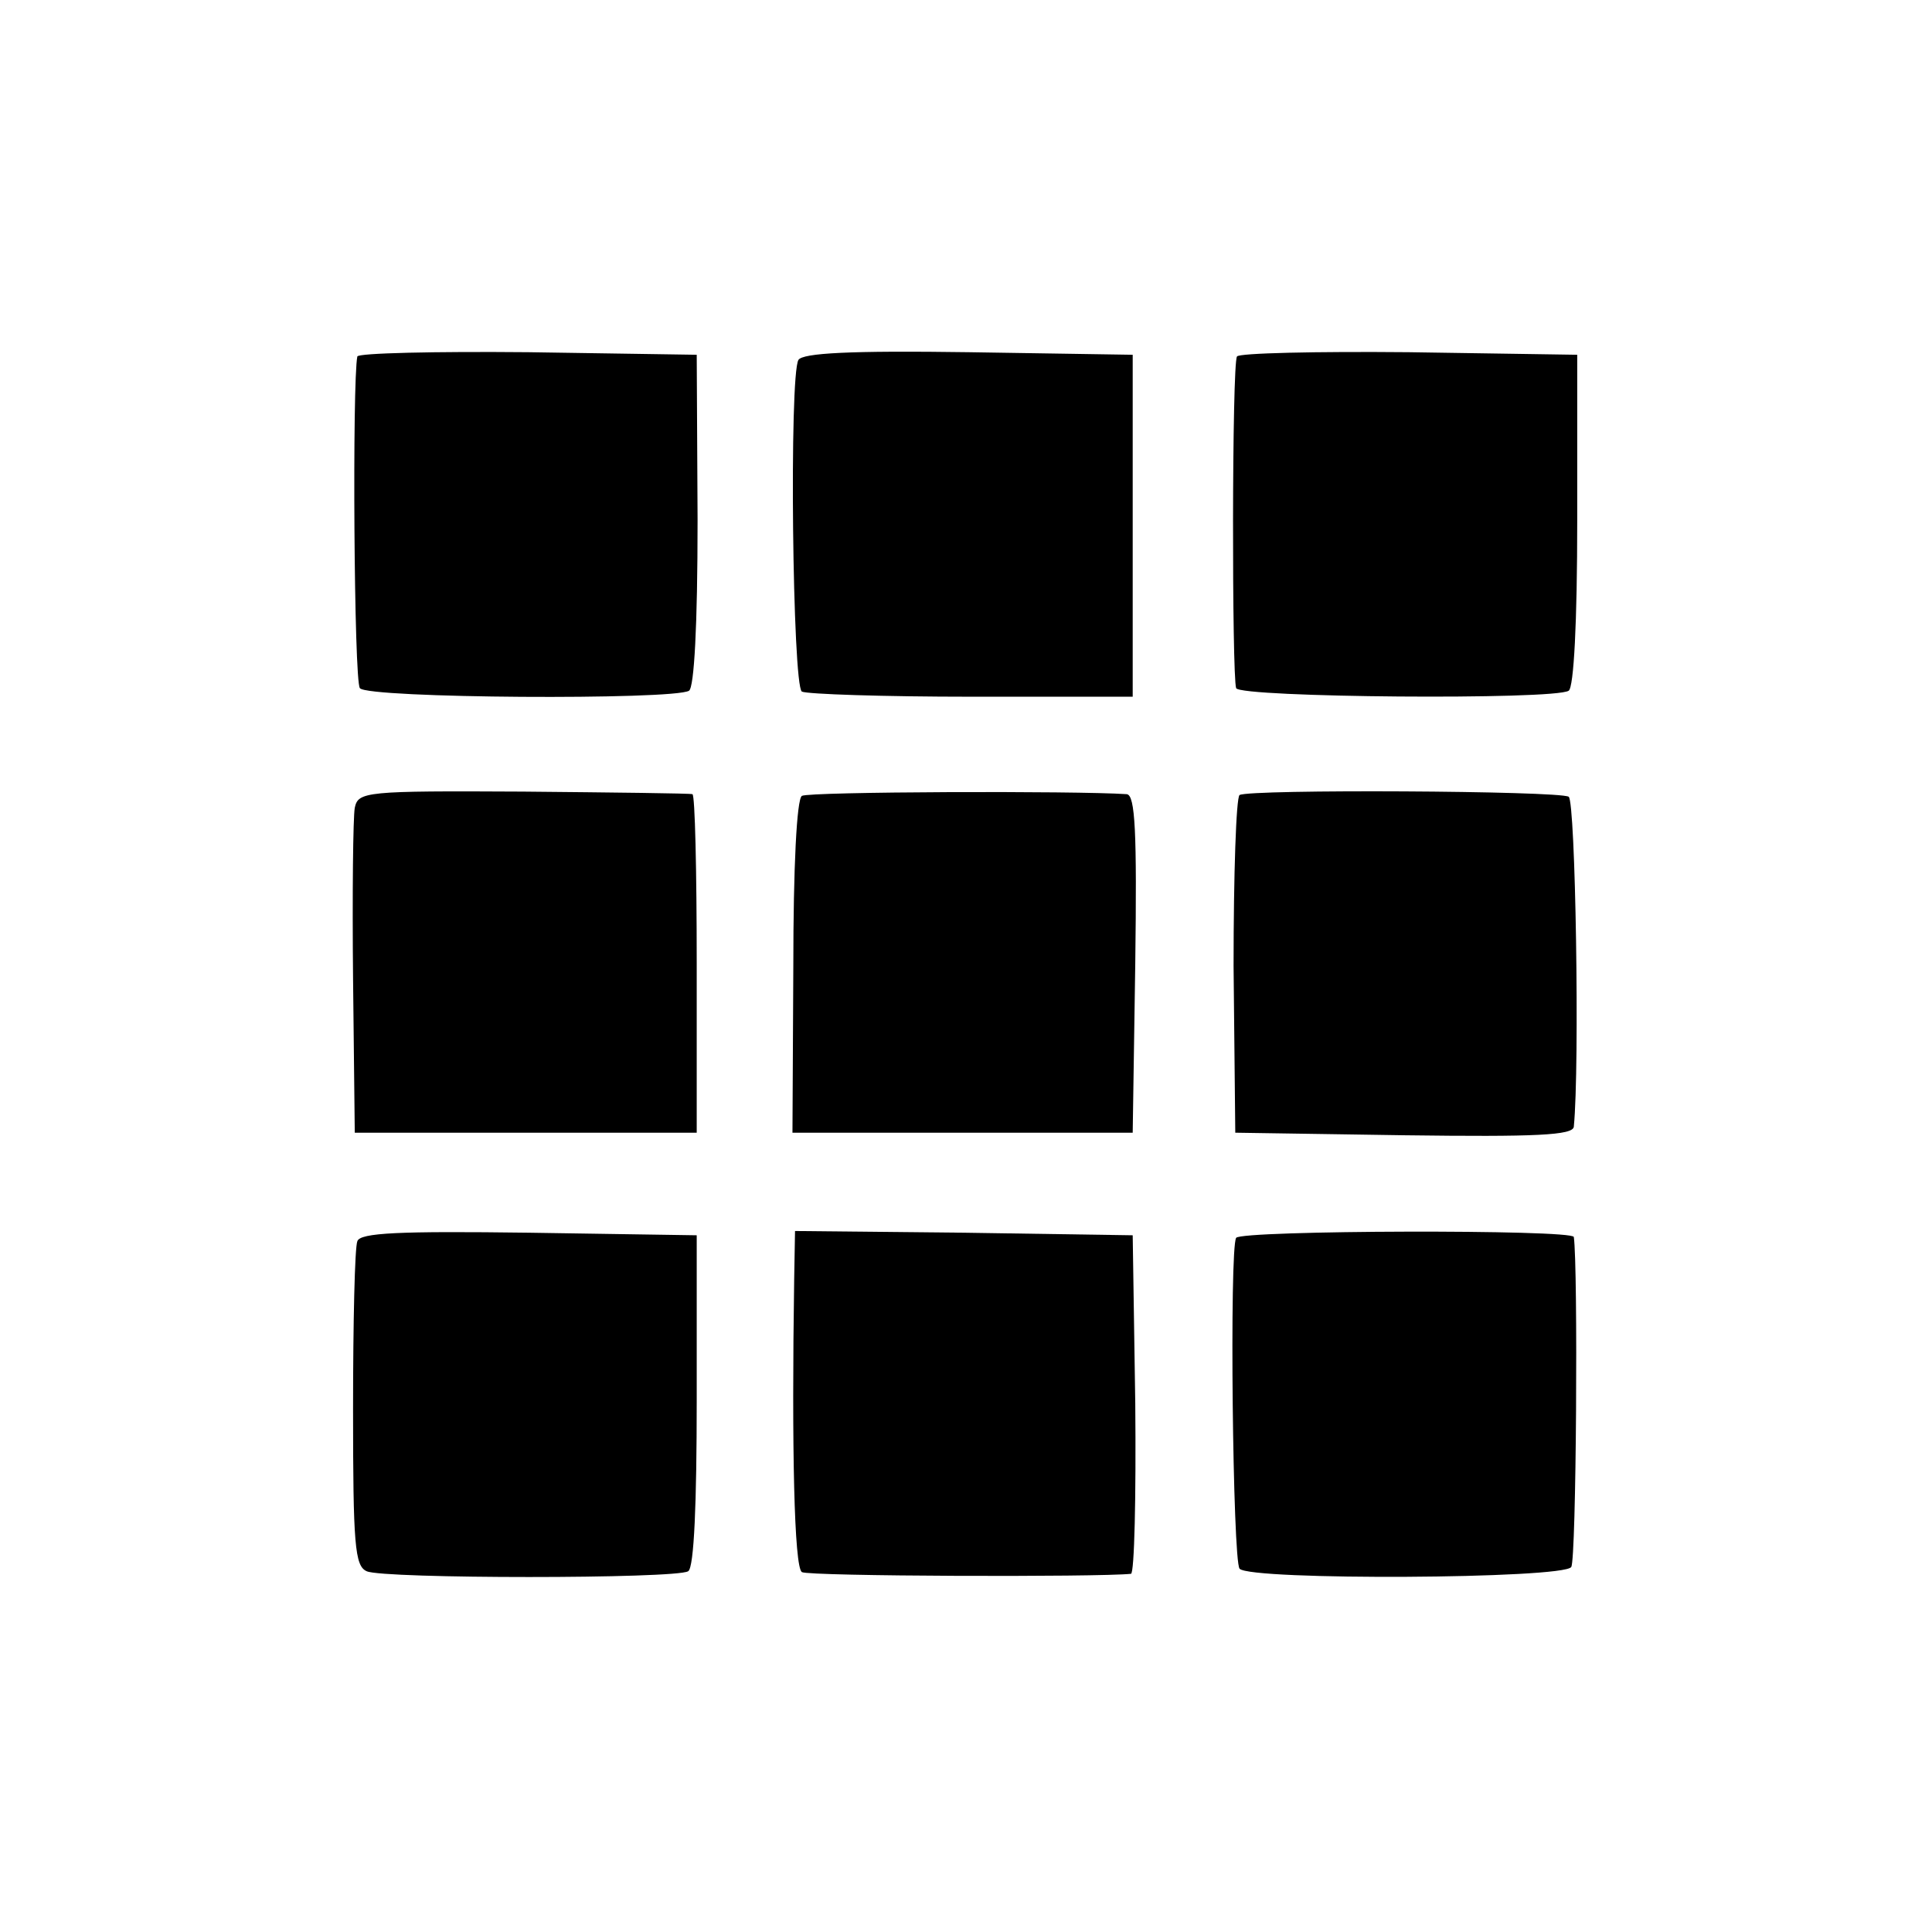
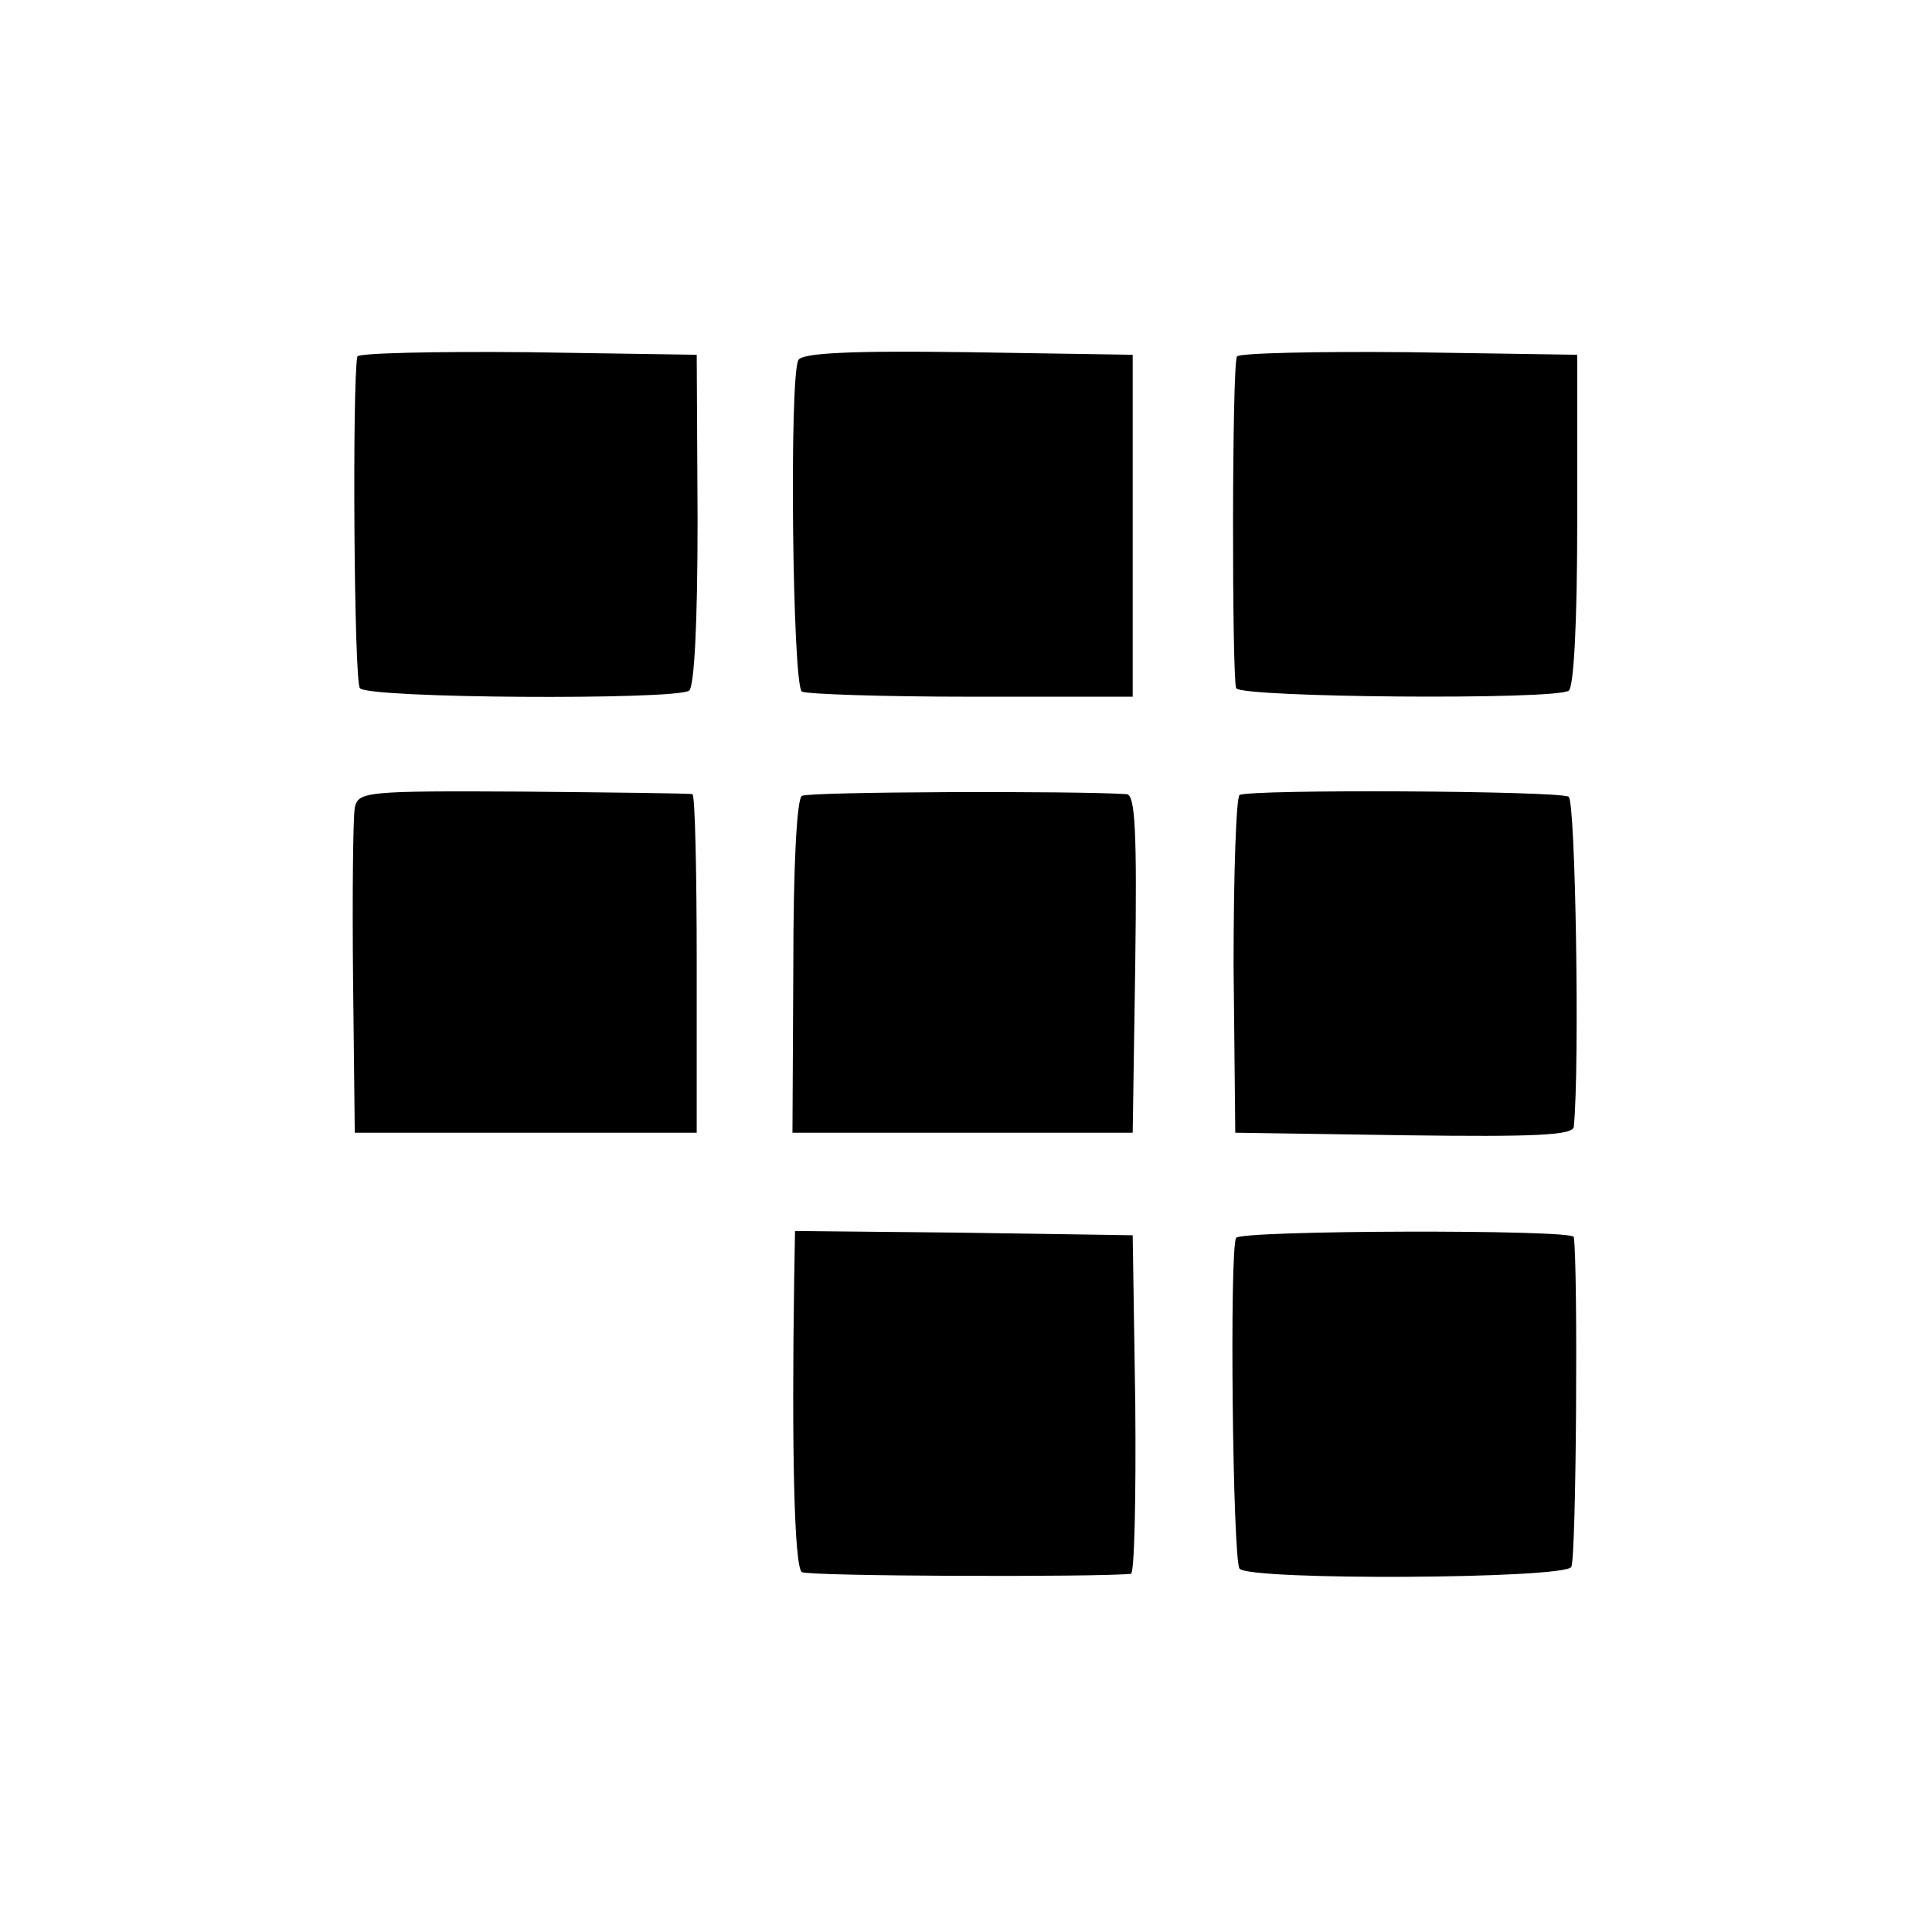
<svg xmlns="http://www.w3.org/2000/svg" version="1.0" width="226pt" height="226pt" viewBox="0 0 226 226" preserveAspectRatio="xMidYMid meet">
  <g transform="translate(0,226) scale(0.1,-0.1)" fill="#000000" stroke="none">
    <path d="M418 1843 c-6 -29 -4 -380 3 -388 9 -12 367 -14 385 -3 6 4 10 75 10 200 l-1 193 -197 3 c-109 1 -199 -1 -200 -5z" />
    <path d="M934 1839 c-11 -18 -7 -381 4 -388 6 -3 95 -6 199 -6 l188 0 0 200 0 200 -192 3 c-139 2 -194 -1 -199 -9z" />
    <path d="M1447 1843 c-6 -9 -6 -373 -1 -388 5 -11 372 -14 389 -3 6 4 10 79 10 200 l0 193 -197 3 c-108 1 -199 -1 -201 -5z" />
    <path d="M415 1315 c-2 -11 -3 -101 -2 -200 l2 -180 200 0 200 0 0 198 c0 108 -2 197 -5 198 -3 1 -92 2 -198 3 -185 1 -193 0 -197 -19z" />
    <path d="M938 1329 c-6 -4 -10 -83 -10 -200 l-1 -194 199 0 199 0 3 198 c2 154 0 197 -10 198 -59 4 -372 3 -380 -2z" />
    <path d="M1450 1330 c-4 -3 -7 -93 -7 -200 l2 -195 198 -3 c154 -2 197 0 198 10 7 71 2 381 -6 386 -12 7 -373 9 -385 2z" />
-     <path d="M418 808 c-3 -7 -5 -95 -5 -196 0 -159 2 -184 16 -190 19 -9 362 -9 376 0 7 4 10 81 10 200 l0 193 -196 3 c-152 2 -198 0 -201 -10z" />
    <path d="M929 763 c-3 -197 0 -336 9 -342 8 -5 347 -6 385 -2 4 1 6 90 5 199 l-3 197 -197 3 -198 2 -1 -57z" />
-     <path d="M1446 812 c-8 -13 -4 -377 4 -387 12 -14 380 -12 388 2 6 9 8 351 3 386 -1 9 -389 8 -395 -1z" />
+     <path d="M1446 812 c-8 -13 -4 -377 4 -387 12 -14 380 -12 388 2 6 9 8 351 3 386 -1 9 -389 8 -395 -1" />
  </g>
</svg>